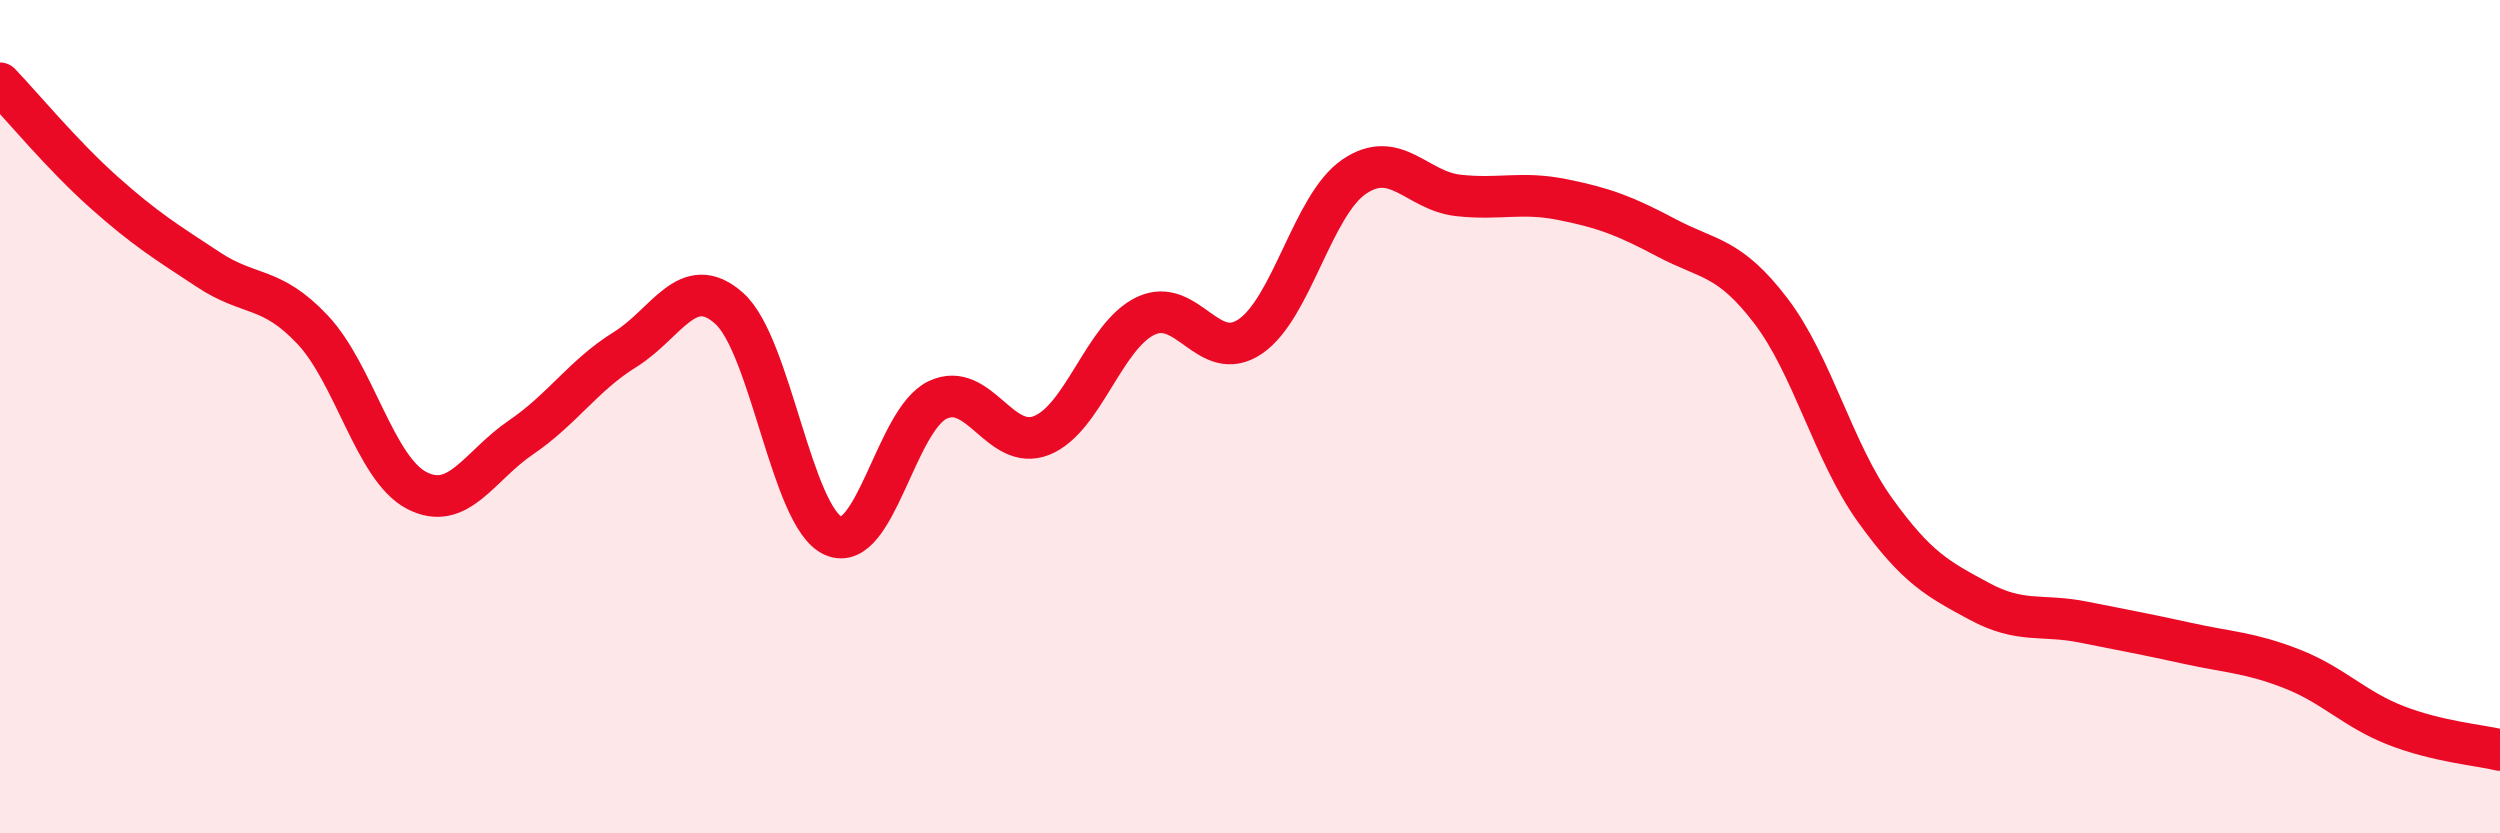
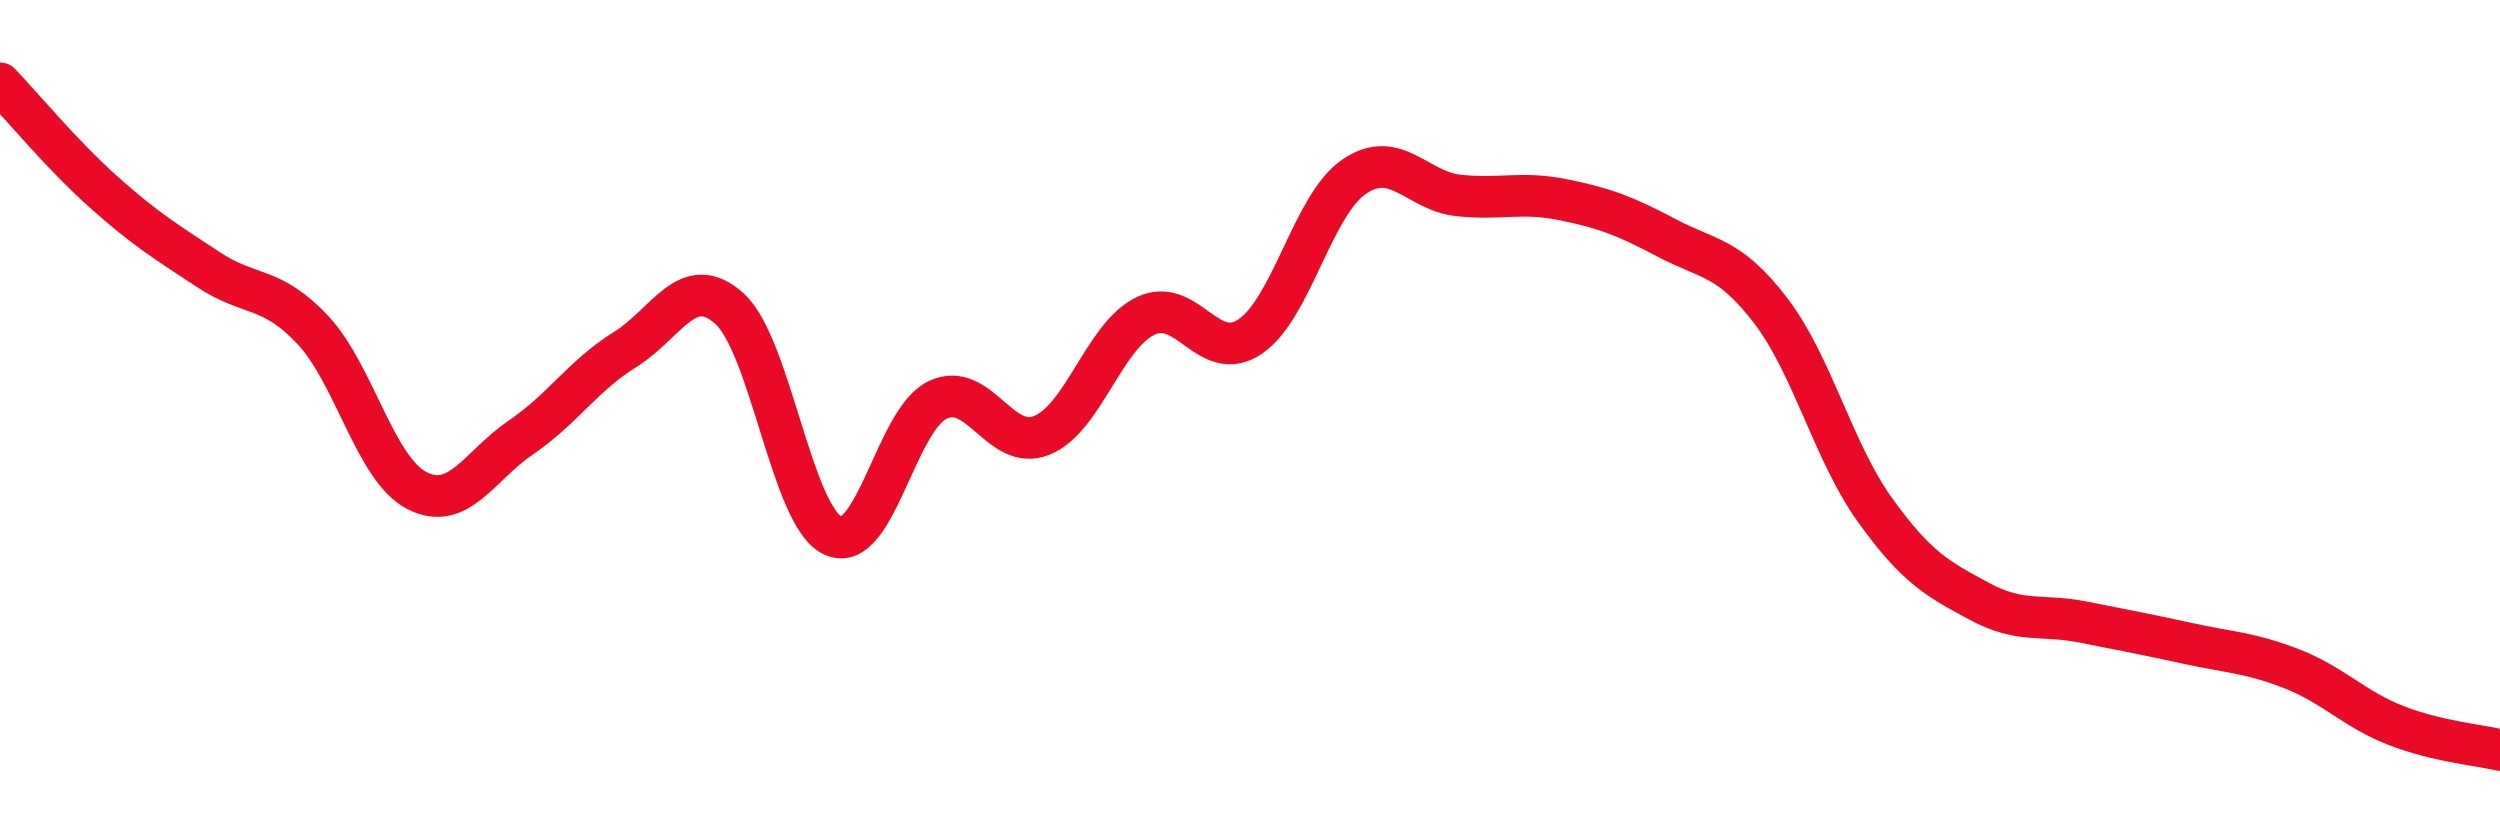
<svg xmlns="http://www.w3.org/2000/svg" width="60" height="20" viewBox="0 0 60 20">
-   <path d="M 0,2 C 0.5,2.52 1.5,3.73 2.5,4.62 C 3.5,5.51 4,5.81 5,6.47 C 6,7.13 6.5,6.85 7.5,7.91 C 8.5,8.97 9,11.25 10,11.77 C 11,12.29 11.5,11.18 12.5,10.5 C 13.5,9.82 14,9.01 15,8.39 C 16,7.77 16.5,6.51 17.5,7.4 C 18.5,8.29 19,12.42 20,12.86 C 21,13.3 21.5,10.08 22.5,9.6 C 23.5,9.12 24,10.85 25,10.45 C 26,10.05 26.5,8.05 27.5,7.58 C 28.5,7.11 29,8.75 30,8.08 C 31,7.41 31.5,4.92 32.5,4.24 C 33.5,3.56 34,4.58 35,4.69 C 36,4.8 36.5,4.59 37.5,4.79 C 38.5,4.99 39,5.18 40,5.71 C 41,6.24 41.5,6.15 42.5,7.46 C 43.5,8.77 44,10.85 45,12.24 C 46,13.63 46.5,13.89 47.5,14.43 C 48.5,14.97 49,14.73 50,14.93 C 51,15.13 51.5,15.22 52.5,15.44 C 53.5,15.66 54,15.66 55,16.05 C 56,16.44 56.5,17.02 57.5,17.41 C 58.5,17.8 59.5,17.88 60,18L60 20L0 20Z" fill="#EB0A25" opacity="0.1" stroke-linecap="round" stroke-linejoin="round" />
  <path d="M 0,2 C 0.5,2.52 1.5,3.73 2.5,4.62 C 3.5,5.51 4,5.81 5,6.47 C 6,7.13 6.5,6.85 7.5,7.91 C 8.5,8.97 9,11.25 10,11.77 C 11,12.29 11.5,11.18 12.5,10.5 C 13.5,9.82 14,9.01 15,8.39 C 16,7.77 16.5,6.51 17.5,7.4 C 18.5,8.29 19,12.42 20,12.86 C 21,13.3 21.5,10.08 22.5,9.6 C 23.5,9.12 24,10.85 25,10.45 C 26,10.05 26.5,8.05 27.5,7.58 C 28.5,7.11 29,8.75 30,8.08 C 31,7.41 31.5,4.92 32.5,4.24 C 33.5,3.56 34,4.58 35,4.69 C 36,4.8 36.5,4.59 37.5,4.79 C 38.5,4.99 39,5.18 40,5.71 C 41,6.24 41.5,6.15 42.5,7.46 C 43.5,8.77 44,10.85 45,12.24 C 46,13.63 46.5,13.89 47.5,14.43 C 48.5,14.97 49,14.73 50,14.93 C 51,15.13 51.5,15.22 52.5,15.44 C 53.5,15.66 54,15.66 55,16.05 C 56,16.44 56.5,17.02 57.5,17.41 C 58.5,17.8 59.5,17.88 60,18" stroke="#EB0A25" stroke-width="1" fill="none" stroke-linecap="round" stroke-linejoin="round" />
</svg>